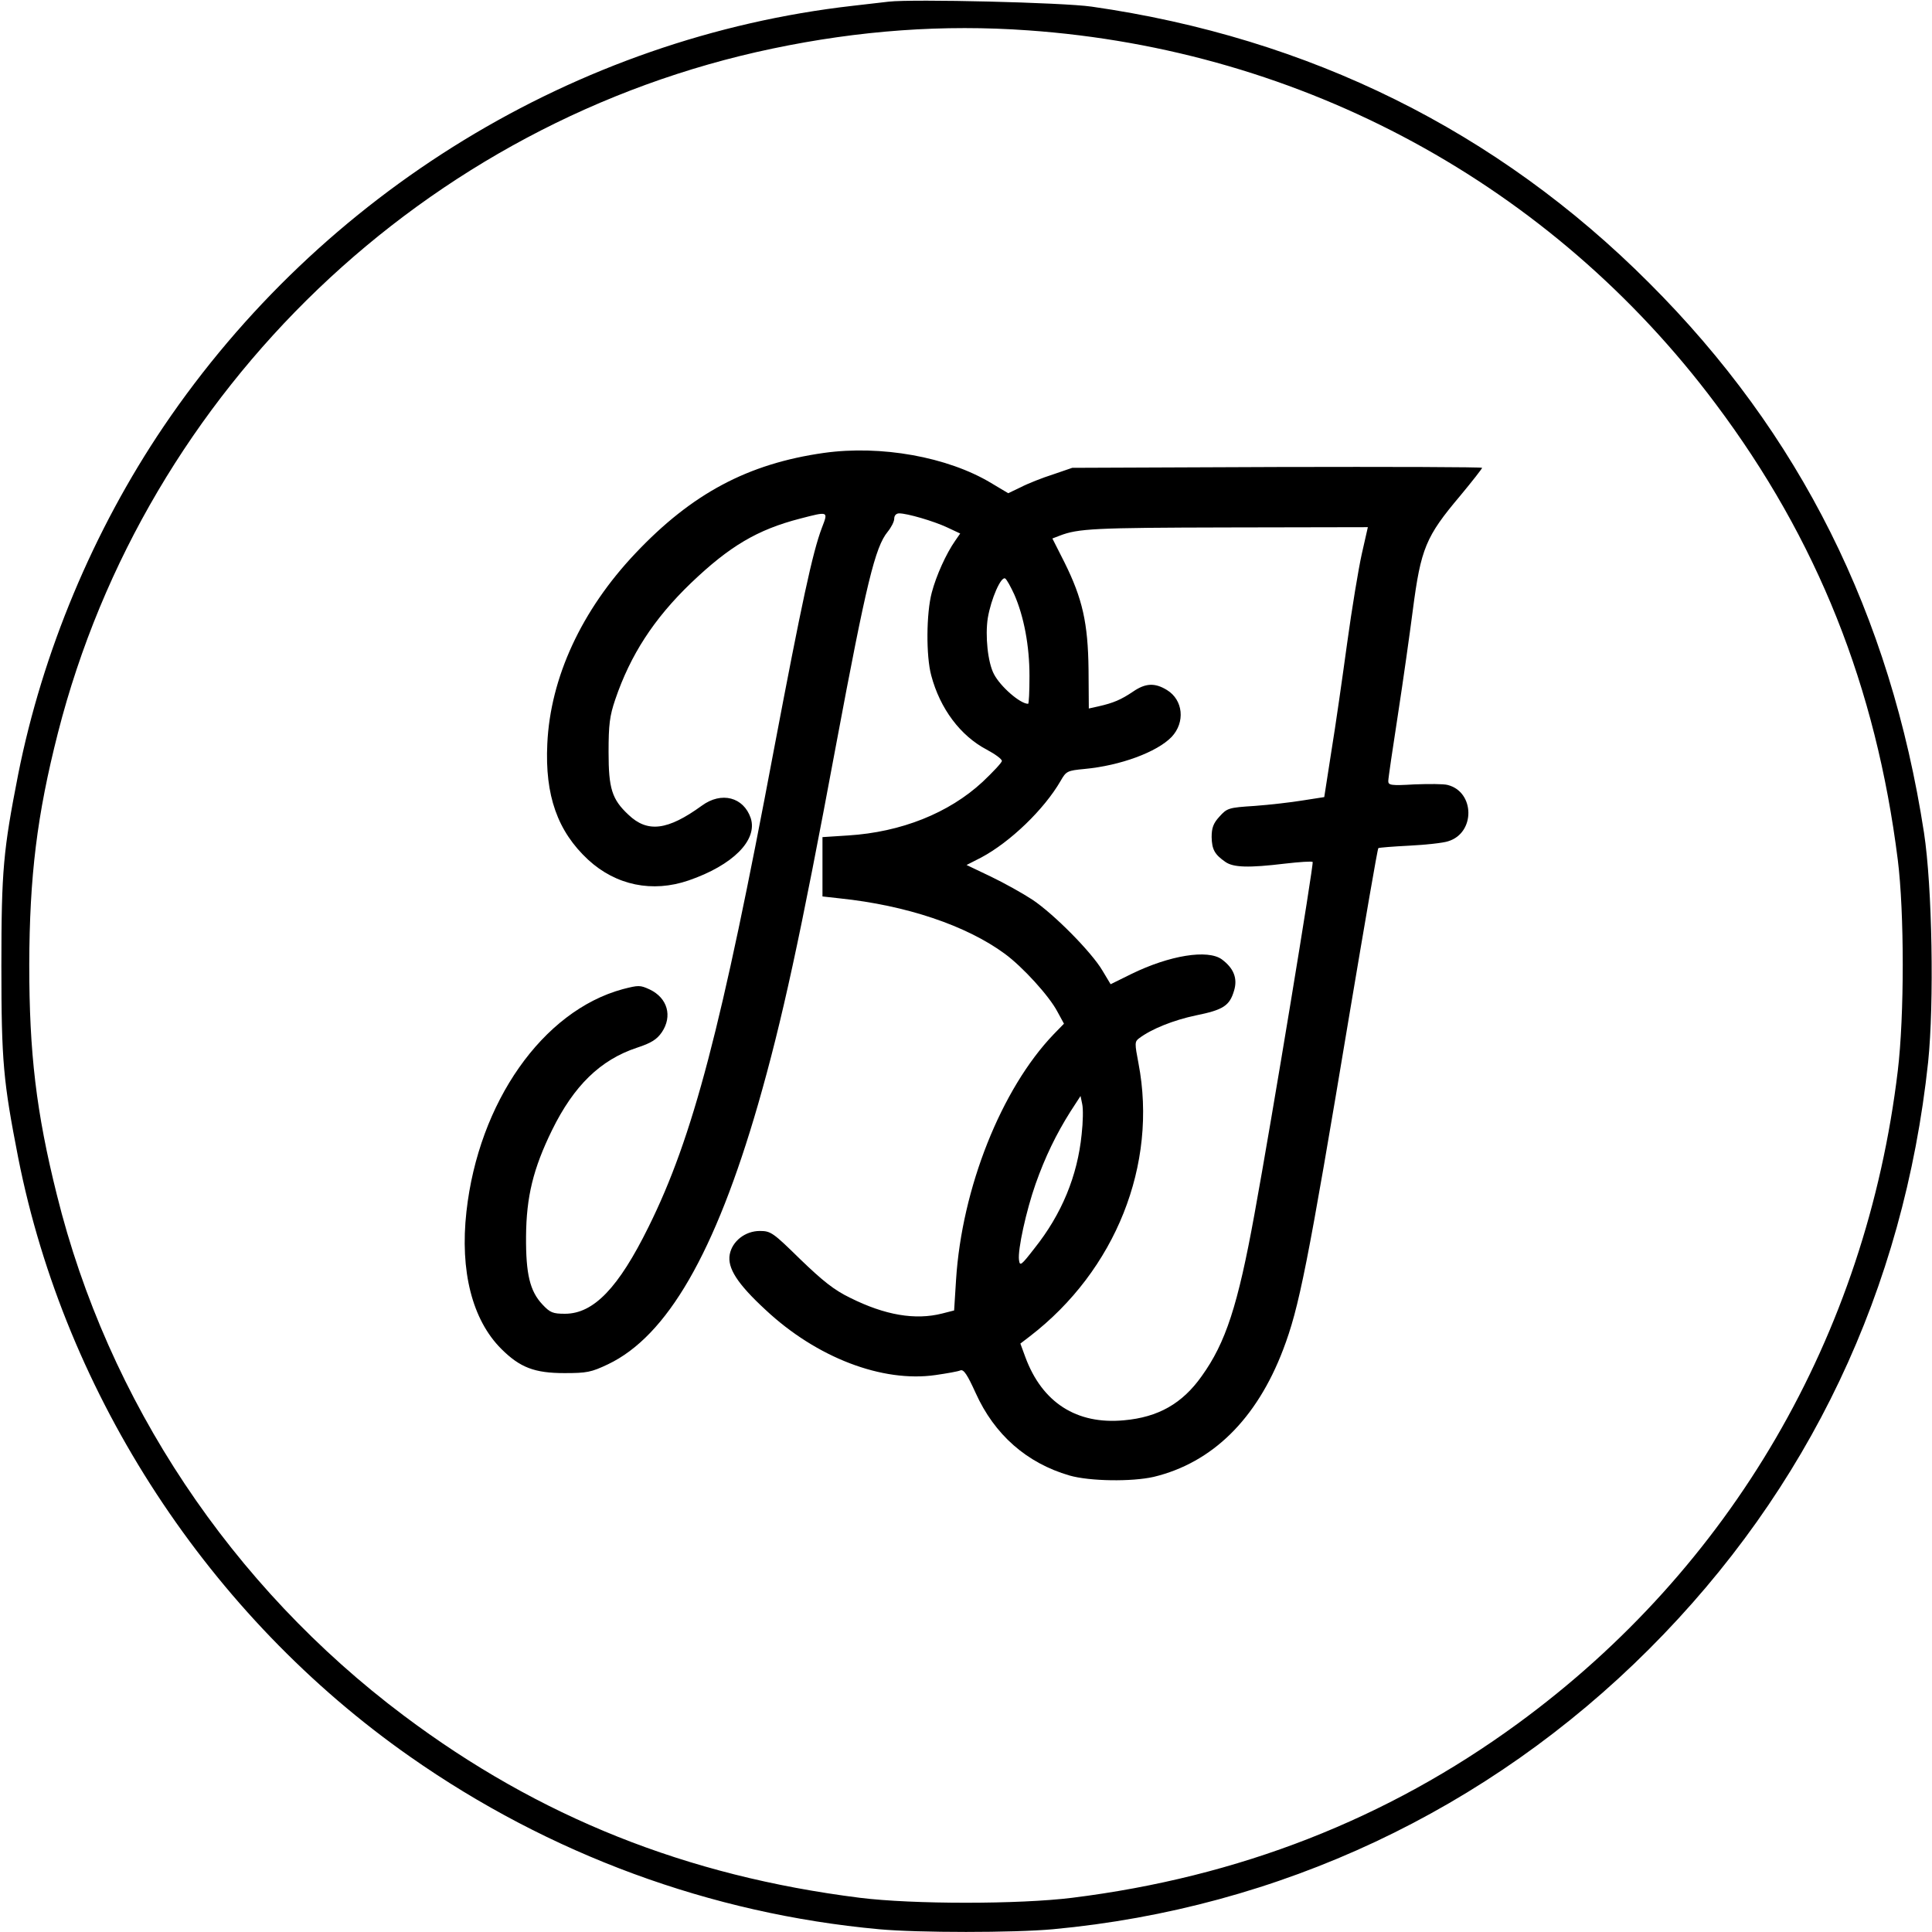
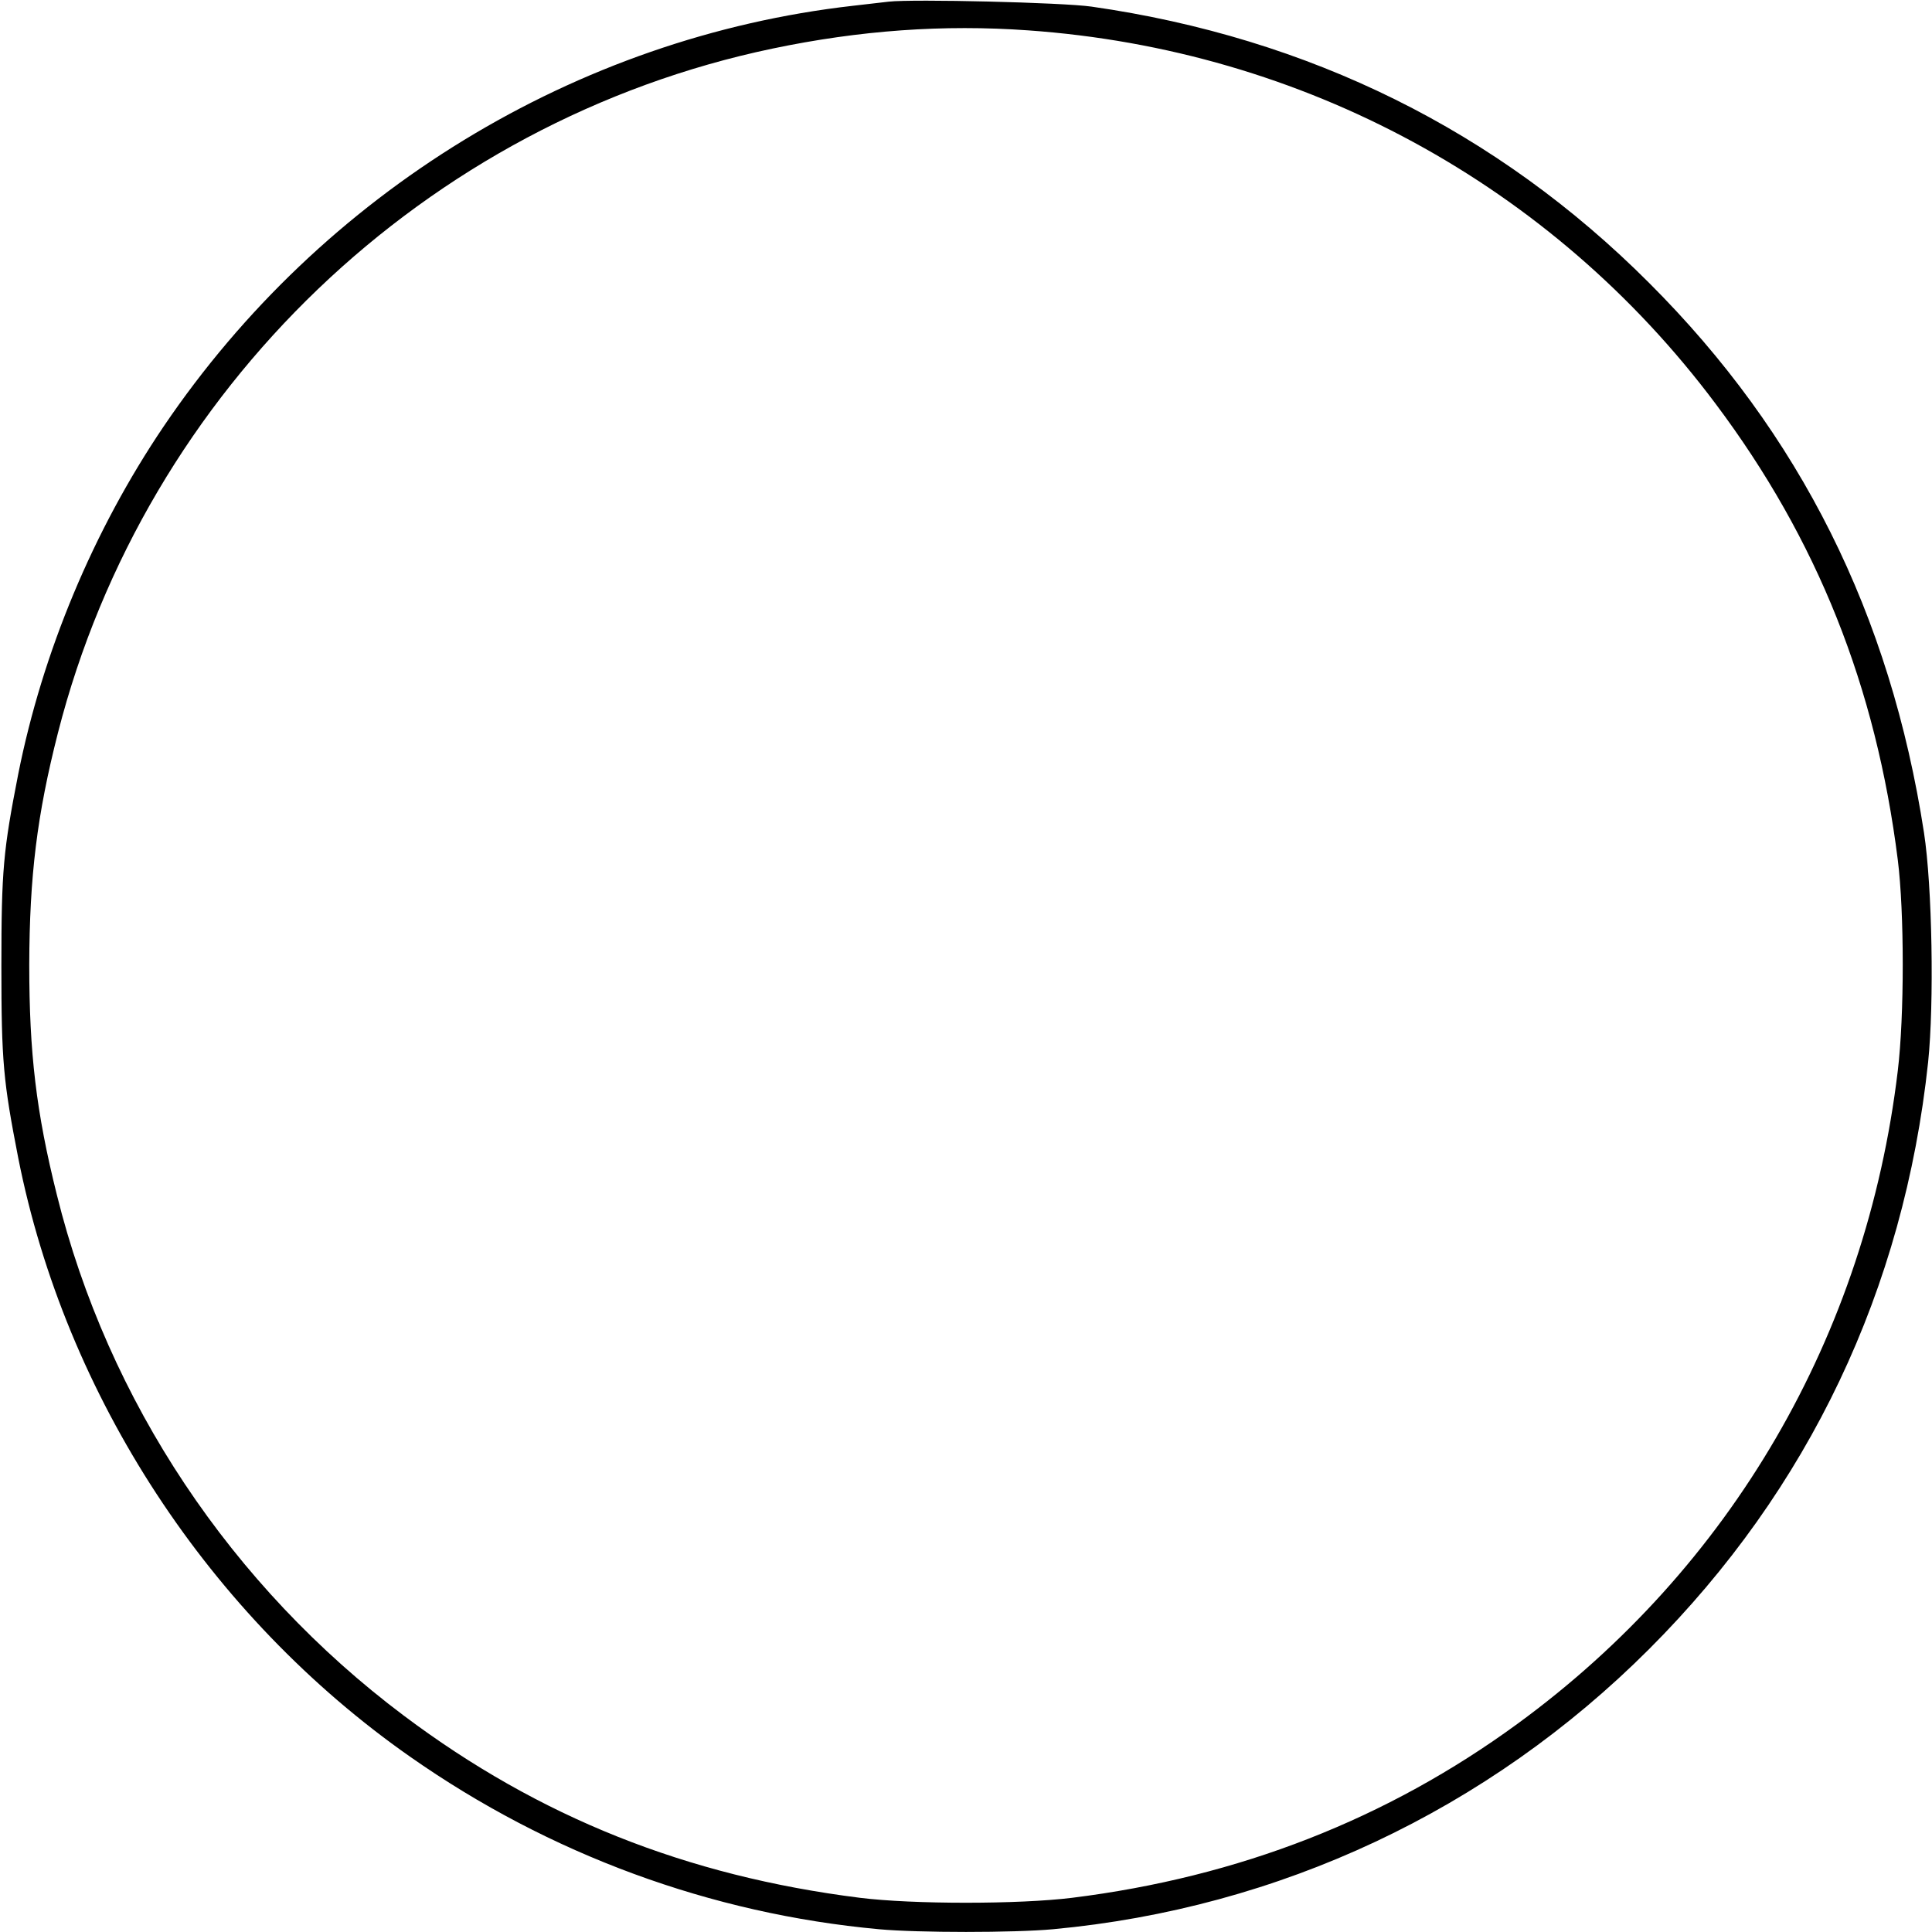
<svg xmlns="http://www.w3.org/2000/svg" version="1.0" width="700pt" height="700pt" viewBox="0 0 700 700" preserveAspectRatio="xMidYMid meet">
  <g transform="translate(0,700) scale(0.1,-0.1)" fill="#000000" stroke="none">
    <path d="M3220 6994 c-19 -2 -78 -9 -130 -15 -1003 -114 -1923 -676 -2497 -1524 -255 -377 -439 -818 -527 -1260 -54 -276 -61 -347 -61 -695 0 -347 7 -418 61 -695 171 -864 693 -1661 1420 -2170 505 -354 1089 -569 1699 -625 142 -13 488 -13 630 0 820 76 1576 431 2160 1015 579 579 923 1303 1011 2127 22 213 15 635 -15 831 -122 791 -449 1446 -996 1992 -550 551 -1231 888 -2020 1001 -104 15 -646 28 -735 18z m505 -104 c996 -70 1897 -559 2491 -1353 369 -492 581 -1025 660 -1652 24 -191 24 -566 0 -765 -115 -960 -604 -1800 -1377 -2365 -473 -346 -1011 -556 -1614 -631 -193 -24 -578 -24 -770 0 -628 79 -1162 292 -1652 660 -625 469 -1072 1140 -1257 1887 -75 300 -100 514 -100 834 1 321 28 542 104 840 318 1245 1332 2216 2589 2479 315 66 619 88 926 66z" />
-     <path d="M2985 5359 c-275 -39 -478 -147 -683 -364 -195 -206 -308 -450 -319 -690 -9 -187 37 -317 148 -420 101 -93 233 -120 364 -75 160 55 251 146 225 226 -26 76 -106 97 -177 45 -124 -90 -197 -99 -266 -33 -60 56 -72 95 -72 227 0 100 4 131 24 190 55 162 140 293 274 422 140 134 241 194 396 234 104 27 102 27 79 -33 -34 -89 -74 -277 -173 -799 -191 -1016 -294 -1409 -455 -1734 -109 -221 -199 -315 -303 -315 -44 0 -54 4 -82 34 -45 48 -60 110 -59 246 1 144 26 246 94 385 79 161 175 255 308 299 52 17 72 30 90 56 39 58 21 124 -44 155 -35 16 -40 16 -98 1 -290 -79 -522 -410 -566 -806 -24 -215 21 -392 126 -497 68 -68 121 -88 229 -88 81 0 97 3 158 32 214 102 388 403 544 943 86 299 153 606 283 1305 109 583 141 713 186 768 13 16 24 37 24 48 0 11 7 19 18 19 29 0 125 -28 174 -51 l47 -22 -18 -26 c-33 -47 -69 -127 -85 -188 -20 -75 -21 -230 -2 -300 32 -121 106 -219 201 -269 30 -16 55 -34 55 -41 0 -6 -32 -40 -70 -76 -122 -113 -295 -182 -487 -194 l-93 -6 0 -107 0 -108 63 -7 c240 -25 458 -98 598 -201 64 -47 160 -152 190 -209 l24 -44 -37 -38 c-190 -198 -333 -558 -354 -890 l-7 -111 -43 -11 c-98 -25 -208 -6 -334 57 -58 28 -99 61 -180 139 -99 97 -107 103 -147 103 -53 0 -100 -37 -109 -85 -9 -49 27 -106 130 -201 185 -173 423 -264 616 -236 41 6 82 13 90 17 12 4 25 -16 55 -82 68 -151 185 -254 340 -299 73 -21 226 -23 305 -5 212 51 373 209 469 461 58 152 88 301 241 1219 55 327 101 596 104 598 2 2 53 6 112 9 60 3 124 10 141 16 99 30 97 179 -2 204 -15 4 -69 4 -121 2 -84 -5 -94 -3 -94 12 0 10 16 118 35 241 19 123 43 294 54 379 29 223 47 266 171 413 44 53 80 99 80 102 0 3 -334 4 -742 3 l-743 -3 -70 -24 c-38 -12 -91 -33 -116 -46 l-46 -22 -62 37 c-158 95 -400 138 -606 109z m1949 -366 c-12 -54 -36 -199 -53 -323 -17 -124 -42 -300 -57 -391 l-26 -167 -77 -12 c-42 -7 -121 -16 -175 -20 -95 -6 -100 -8 -128 -39 -22 -24 -28 -41 -28 -74 1 -45 11 -63 50 -90 29 -20 83 -22 216 -6 52 6 97 9 100 6 5 -4 -147 -927 -211 -1277 -60 -330 -104 -465 -191 -586 -70 -99 -157 -149 -282 -160 -171 -16 -296 64 -357 229 l-18 49 34 26 c311 239 464 623 394 989 -14 73 -14 79 2 91 45 34 125 66 206 83 99 20 122 35 138 89 14 45 -1 82 -44 114 -51 37 -189 15 -328 -53 l-75 -37 -30 50 c-39 66 -174 203 -253 256 -35 23 -103 61 -151 84 l-88 42 53 27 c105 56 228 174 288 278 20 35 24 37 87 43 129 12 262 61 315 116 50 53 42 134 -17 170 -44 27 -78 25 -123 -6 -43 -29 -71 -41 -124 -53 l-36 -8 -1 141 c-2 169 -22 257 -87 388 l-44 87 26 10 c67 26 125 29 606 30 l511 1 -22 -97z m-1259 -147 c35 -80 55 -186 55 -295 0 -56 -2 -101 -5 -101 -29 0 -101 63 -124 108 -22 42 -32 138 -22 203 12 70 48 152 63 143 6 -4 20 -30 33 -58z m244 -1956 c-15 -150 -72 -289 -171 -413 -48 -62 -53 -66 -56 -42 -5 37 26 178 60 275 35 99 75 181 126 262 l37 57 6 -29 c4 -17 3 -66 -2 -110z" />
  </g>
</svg>